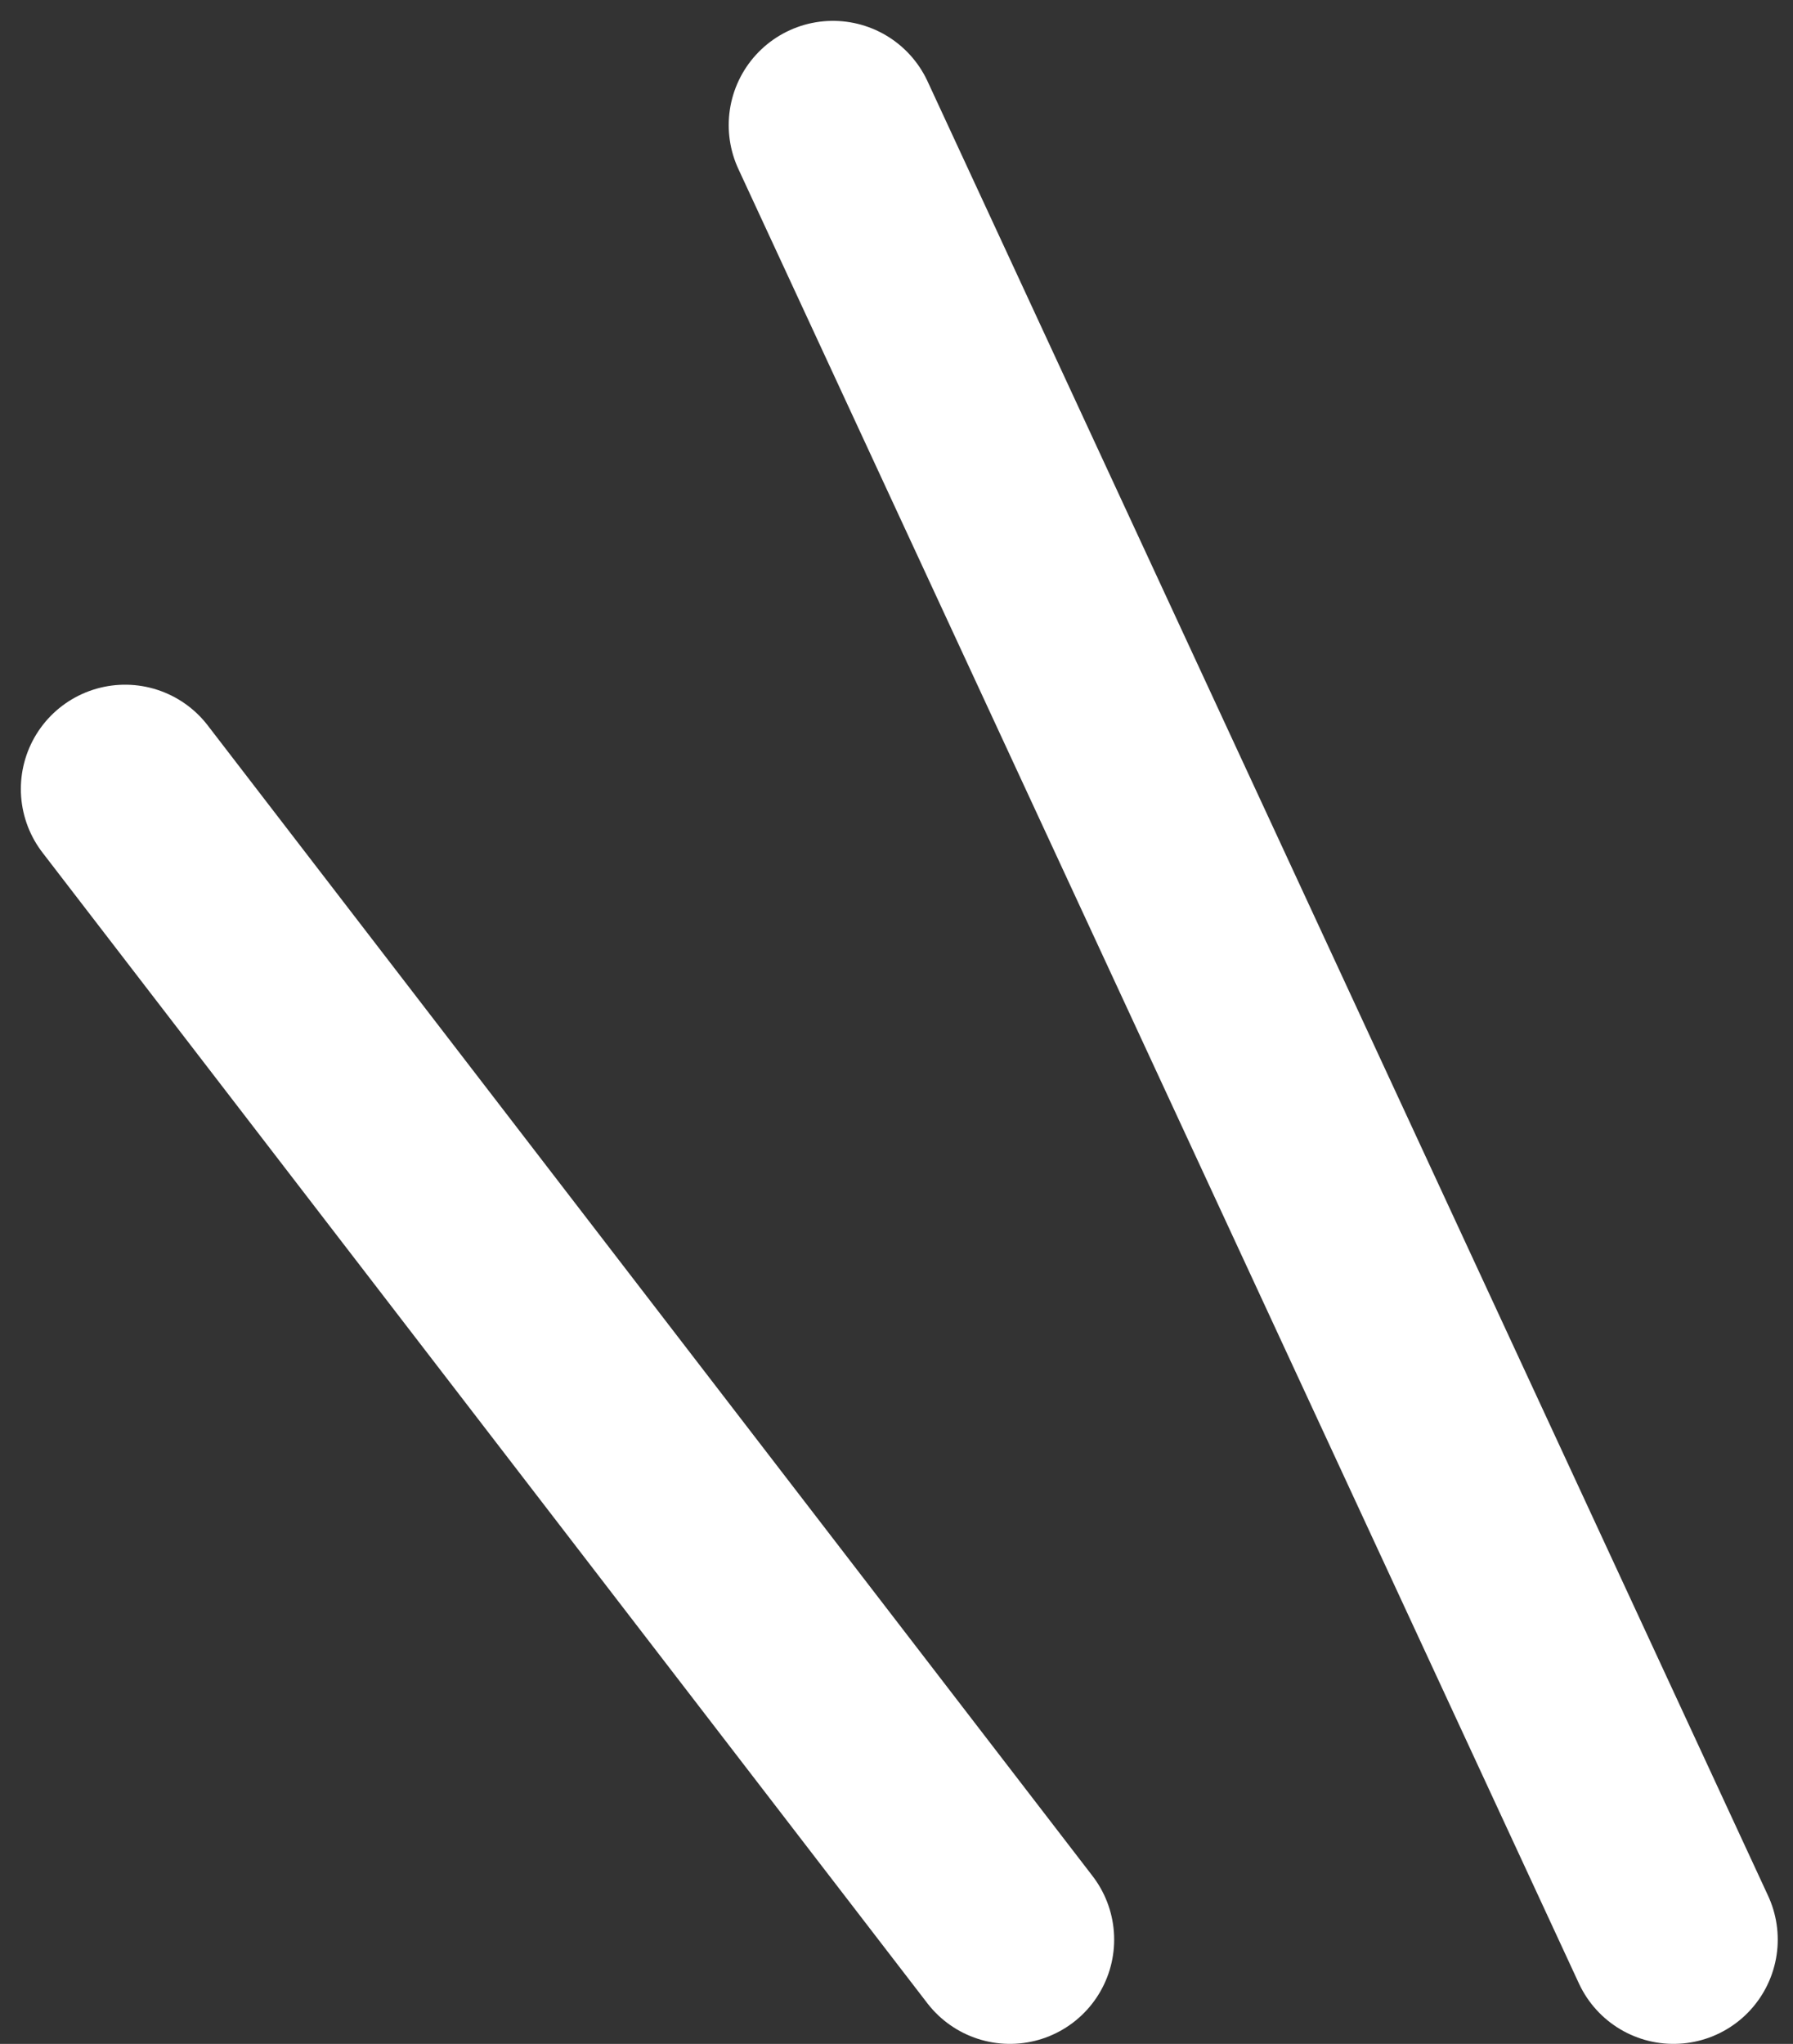
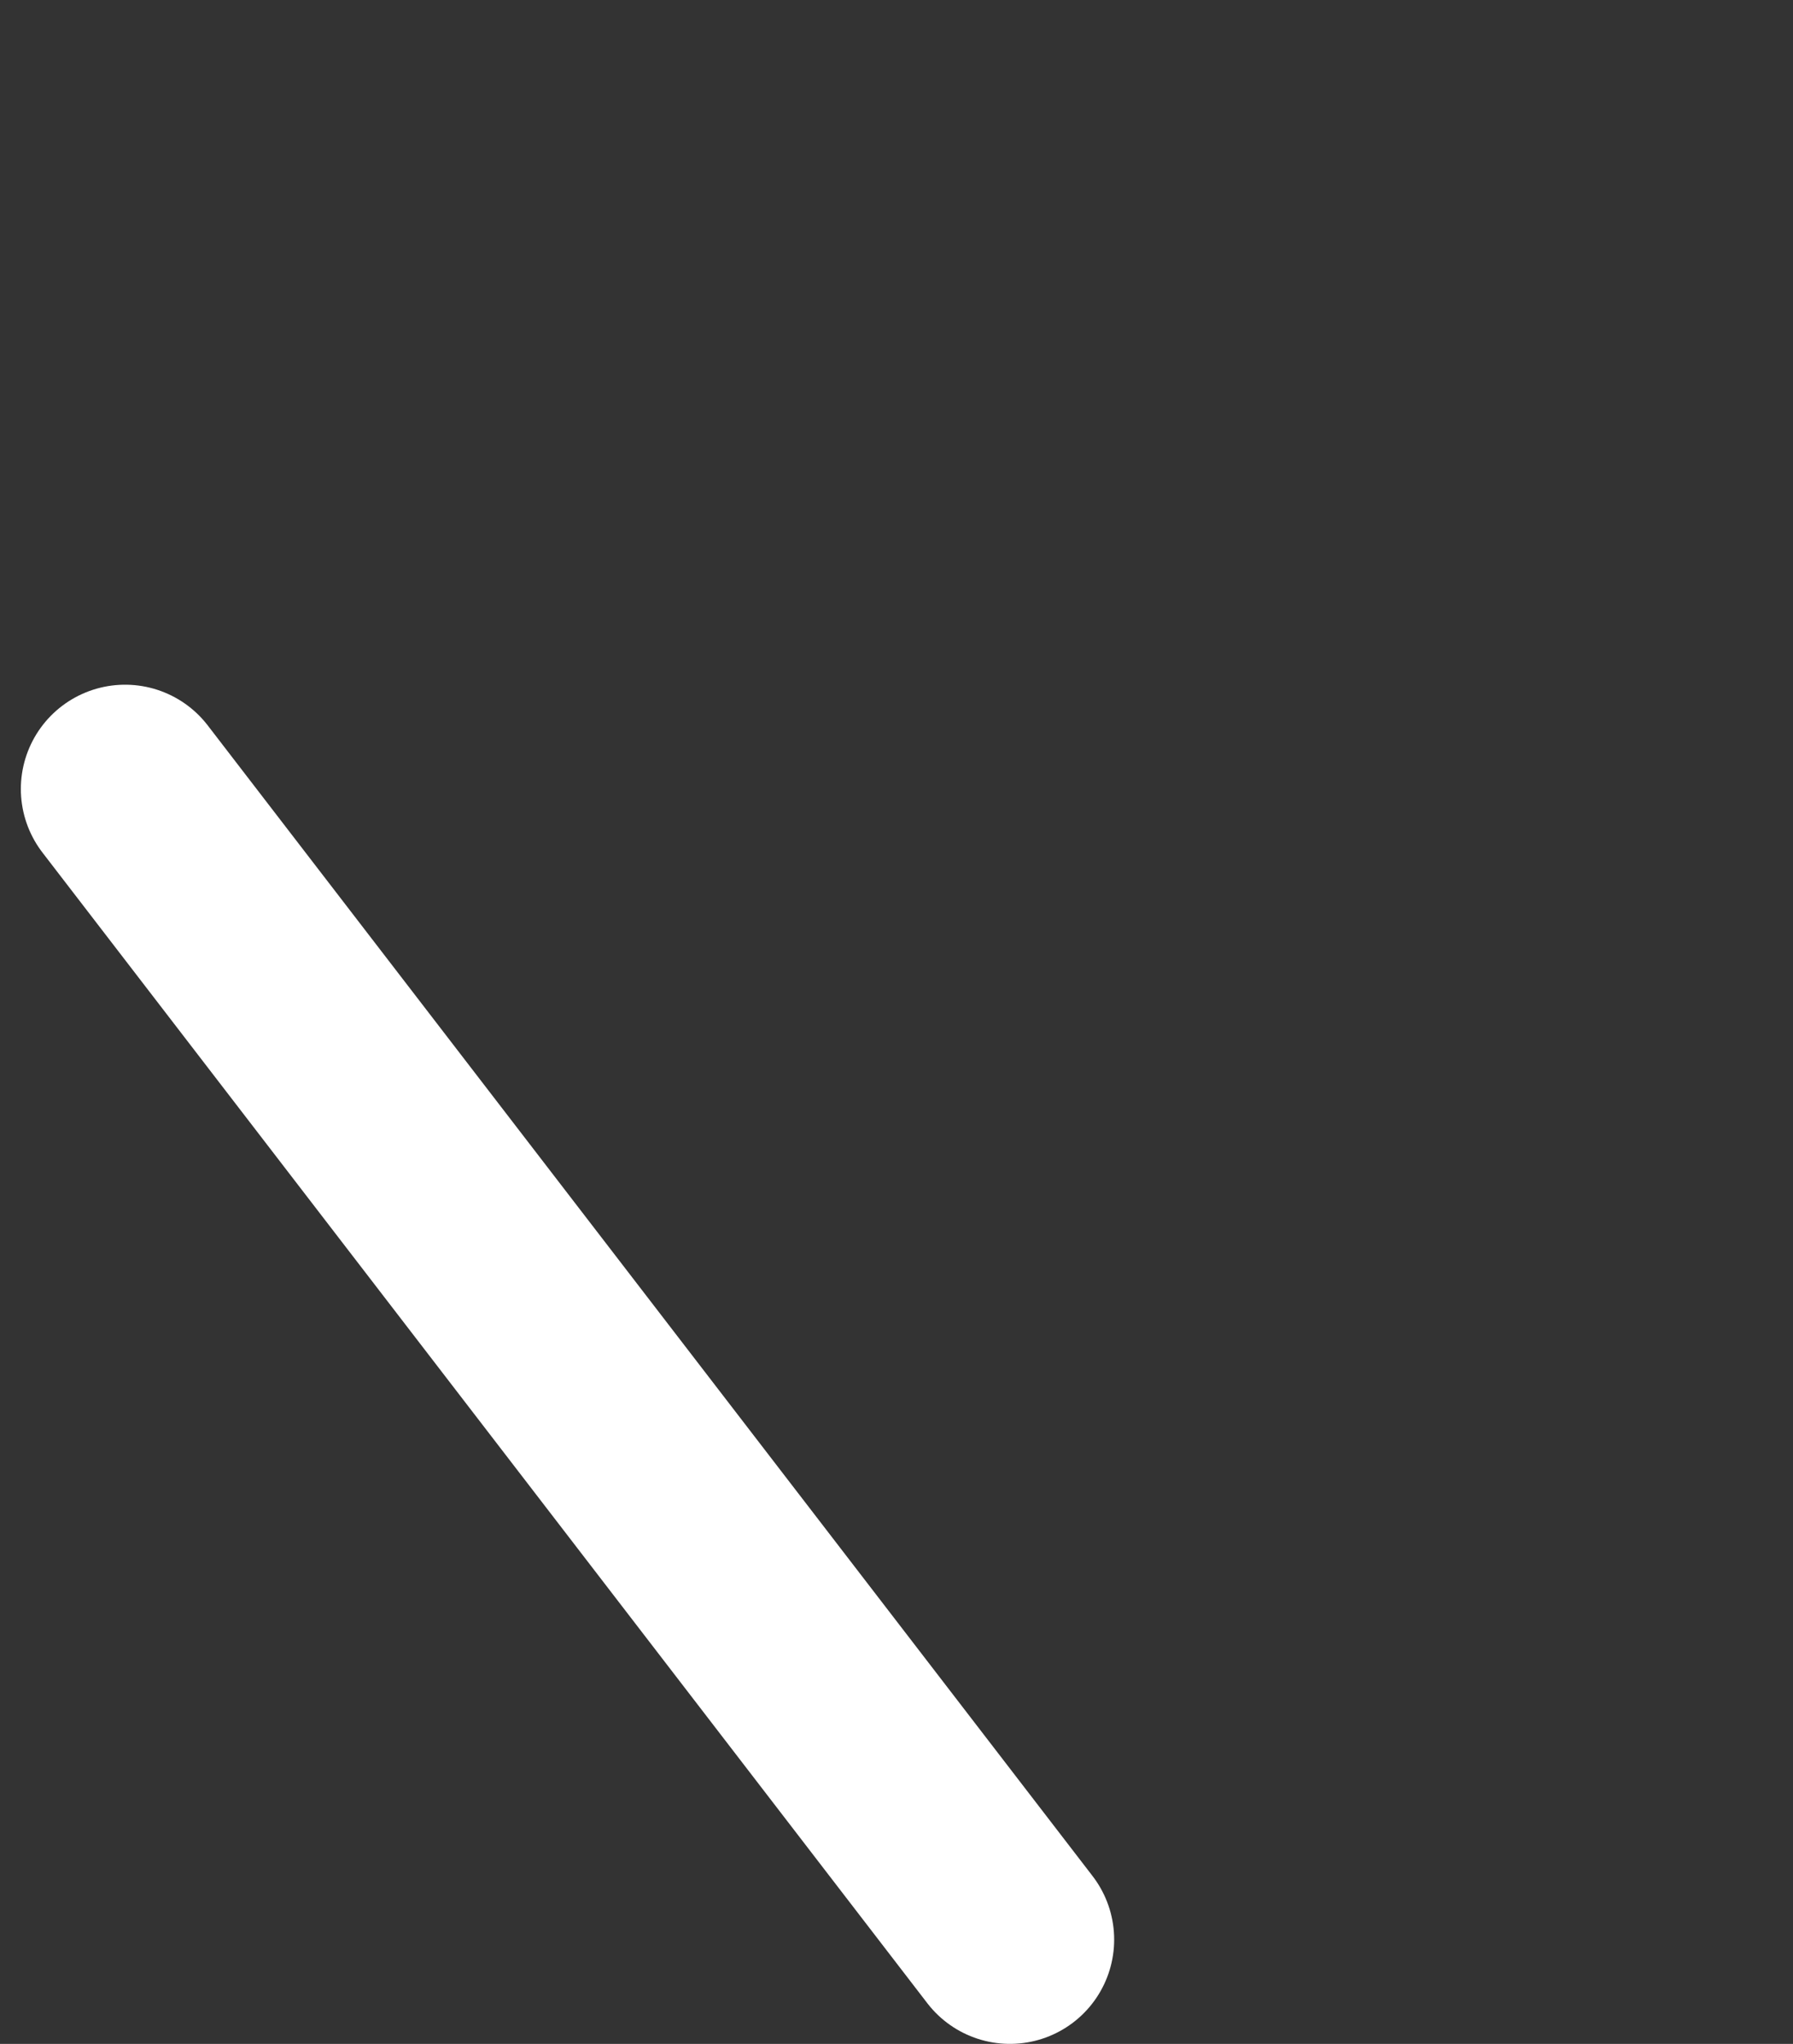
<svg xmlns="http://www.w3.org/2000/svg" width="43" height="49" viewBox="0 0 43 49" fill="none">
  <rect x="0" y="0" width="43" height="49" fill="#333333" stroke="none" />
-   <path d="M19.976 3L40.134 46.5" stroke="white" stroke-width="5" stroke-linecap="round" />
  <path d="M3 18.915L24.22 46.5" stroke="white" stroke-width="5" stroke-linecap="round" />
</svg>